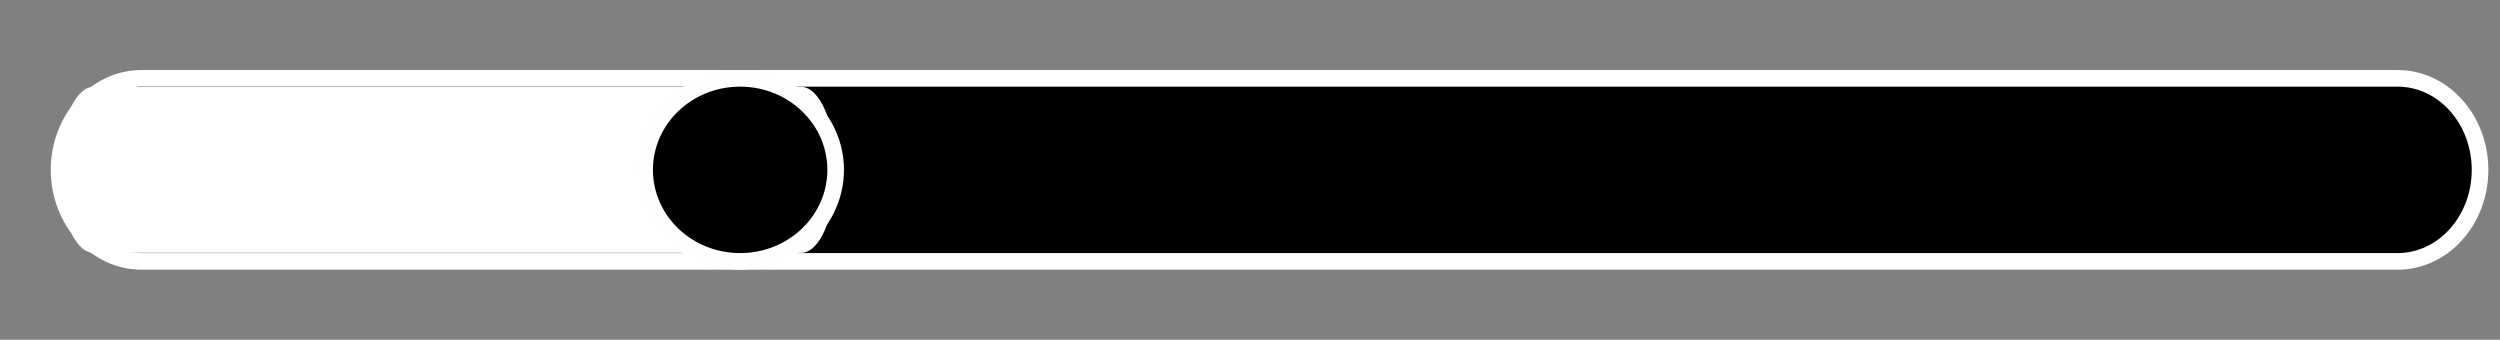
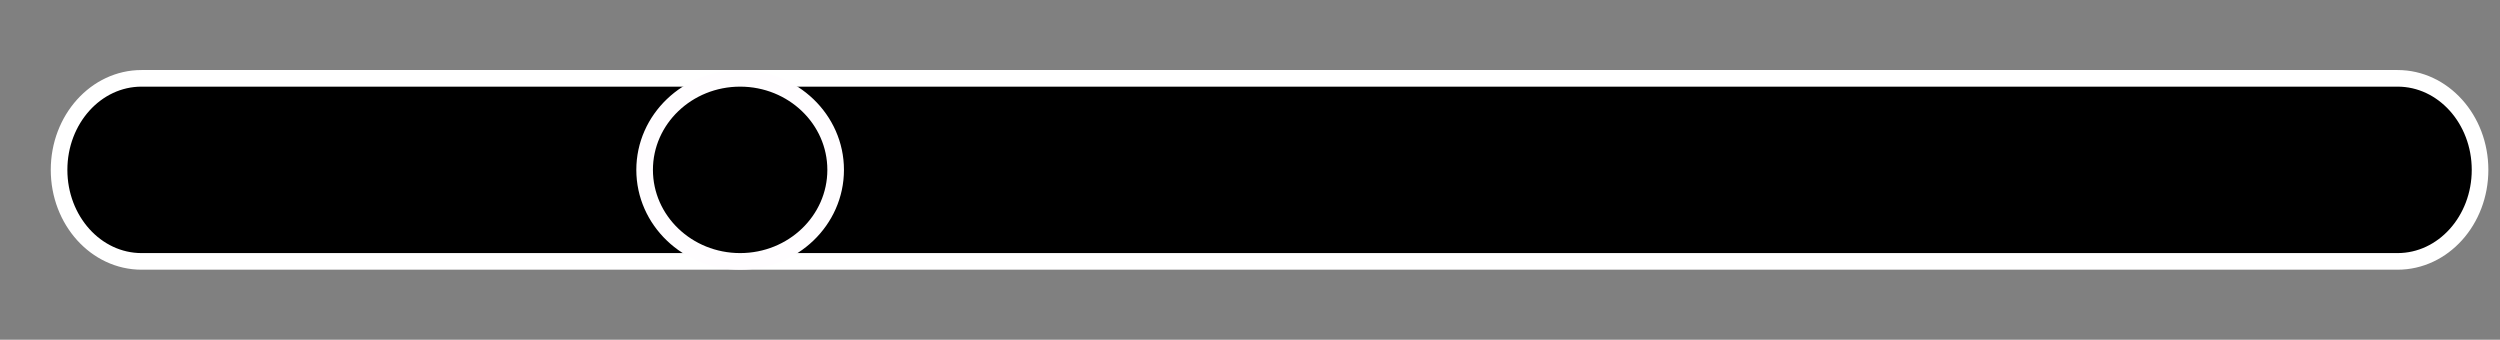
<svg xmlns="http://www.w3.org/2000/svg" version="1.1" id="Layer_1" x="0px" y="0px" width="150.502px" height="20.452px" viewBox="0 0 150.502 20.452" enable-background="new 0 0 150.502 20.452" xml:space="preserve">
  <rect x="0" y="0" width="150.502" height="20.452" fill="#808080" stroke="none" />
  <g>
    <path stroke="#FFFFFF" stroke-miterlimit="10" d="M149.301,10.226c0,3.043-2.223,5.51-4.965,5.51H8.521   c-2.742,0-4.965-2.467-4.965-5.51l0,0c0-3.043,2.223-5.51,4.965-5.51h135.815C147.078,4.716,149.301,7.183,149.301,10.226   L149.301,10.226z" />
-     <path fill="#FFFFFF" d="M50.307,10.226c0,2.761-0.933,4.998-2.083,4.998H5.64c-1.15,0-2.083-2.238-2.083-4.998l0,0   c0-2.761,0.933-4.998,2.083-4.998h42.584C49.374,5.228,50.307,7.465,50.307,10.226L50.307,10.226z" />
    <ellipse stroke="#FFFDFF" stroke-miterlimit="10" cx="44.557" cy="10.226" rx="5.75" ry="5.51" />
  </g>
</svg>